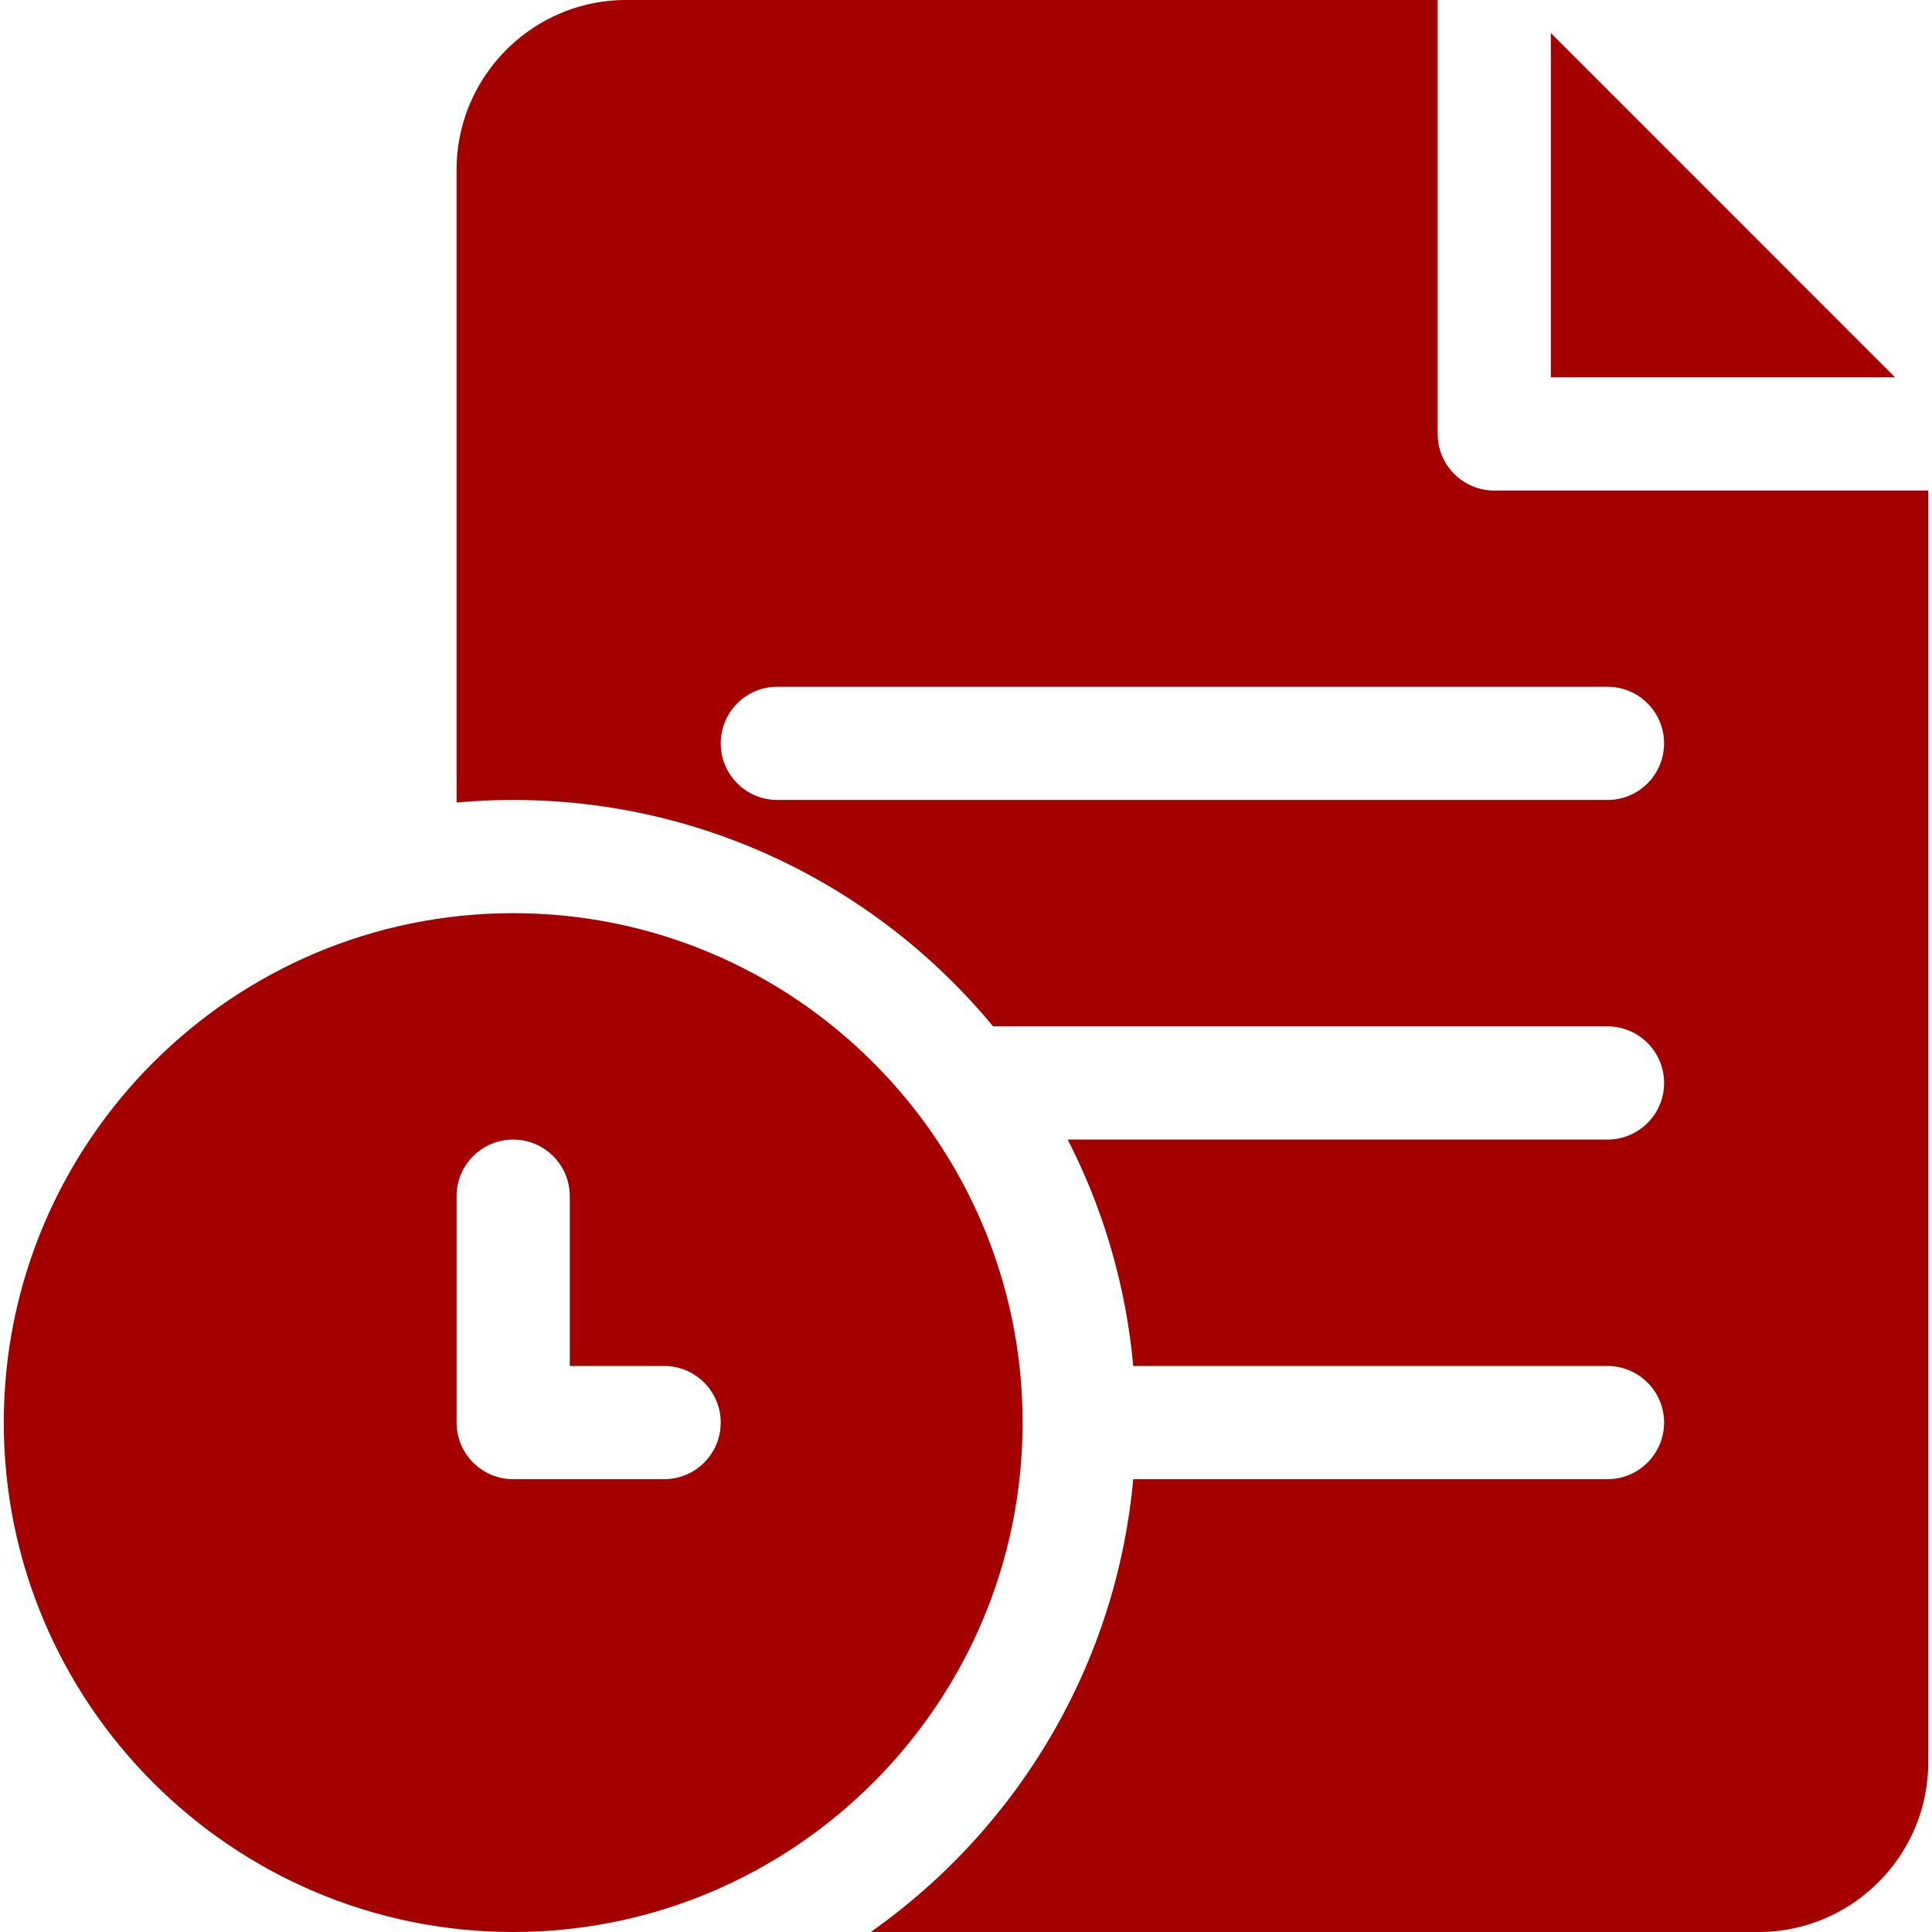
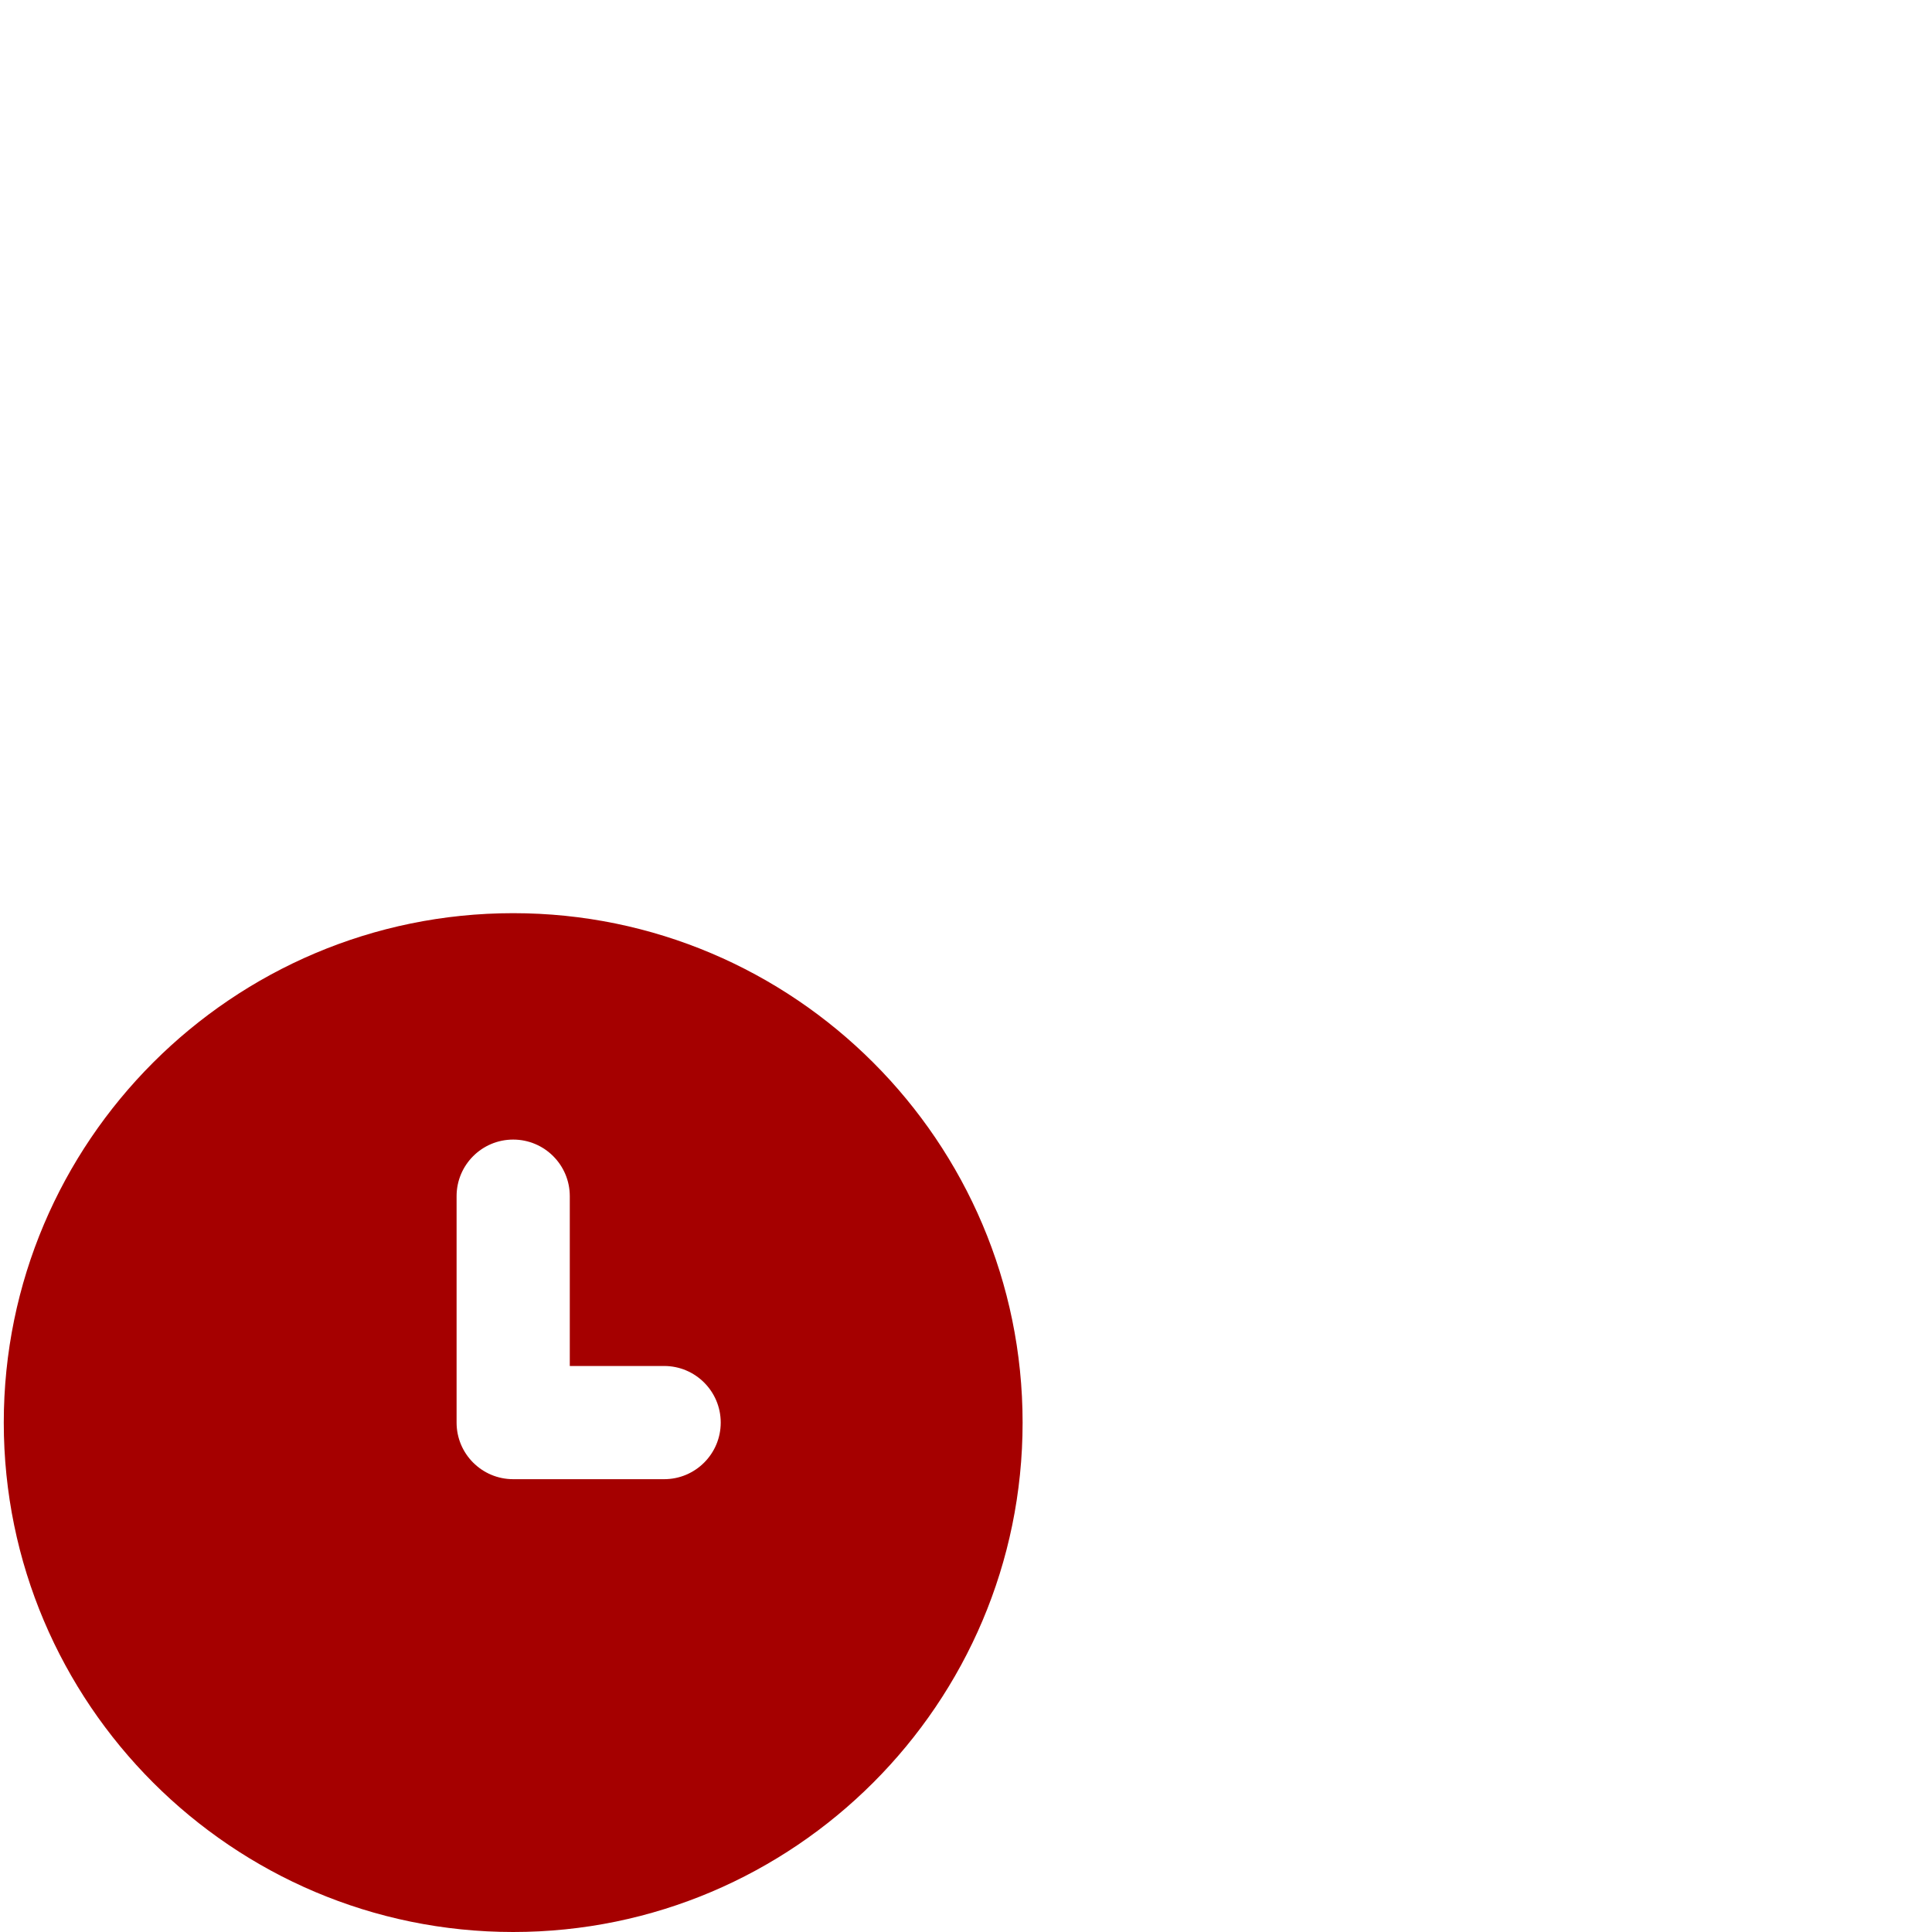
<svg xmlns="http://www.w3.org/2000/svg" version="1.1" width="512" height="512" x="0" y="0" viewBox="0 0 512 512" style="enable-background:new 0 0 512 512" xml:space="preserve" class="">
  <g>
-     <path d="M411 8.782V100h91.211z" fill="#a50000" data-original="#000000" opacity="1" class="" />
-     <path d="M396 130c-8.284 0-15-6.716-15-15V0H166c-24.813 0-45 20.187-45 45v167.689c4.942-.448 9.943-.689 15-.689 51.128 0 96.897 23.376 127.186 60H426c8.284 0 15 6.716 15 15s-6.716 15-15 15H282.948a163.749 163.749 0 0 1 17.363 60H426c8.284 0 15 6.716 15 15s-6.716 15-15 15H300.311c-4.486 49.539-30.954 92.826-69.553 120H466c24.813 0 45-20.187 45-45V130zm30 82H206c-8.284 0-15-6.716-15-15s6.716-15 15-15h220c8.284 0 15 6.716 15 15s-6.716 15-15 15z" fill="#a50000" data-original="#000000" opacity="1" class="" />
    <path d="M136 242C61.561 242 1 302.561 1 377s60.561 135 135 135 135-60.561 135-135-60.561-135-135-135zm40 150h-40c-8.284 0-15-6.716-15-15v-60c0-8.284 6.716-15 15-15s15 6.716 15 15v45h25c8.284 0 15 6.716 15 15s-6.716 15-15 15z" fill="#a50000" data-original="#000000" opacity="1" class="" />
  </g>
</svg>